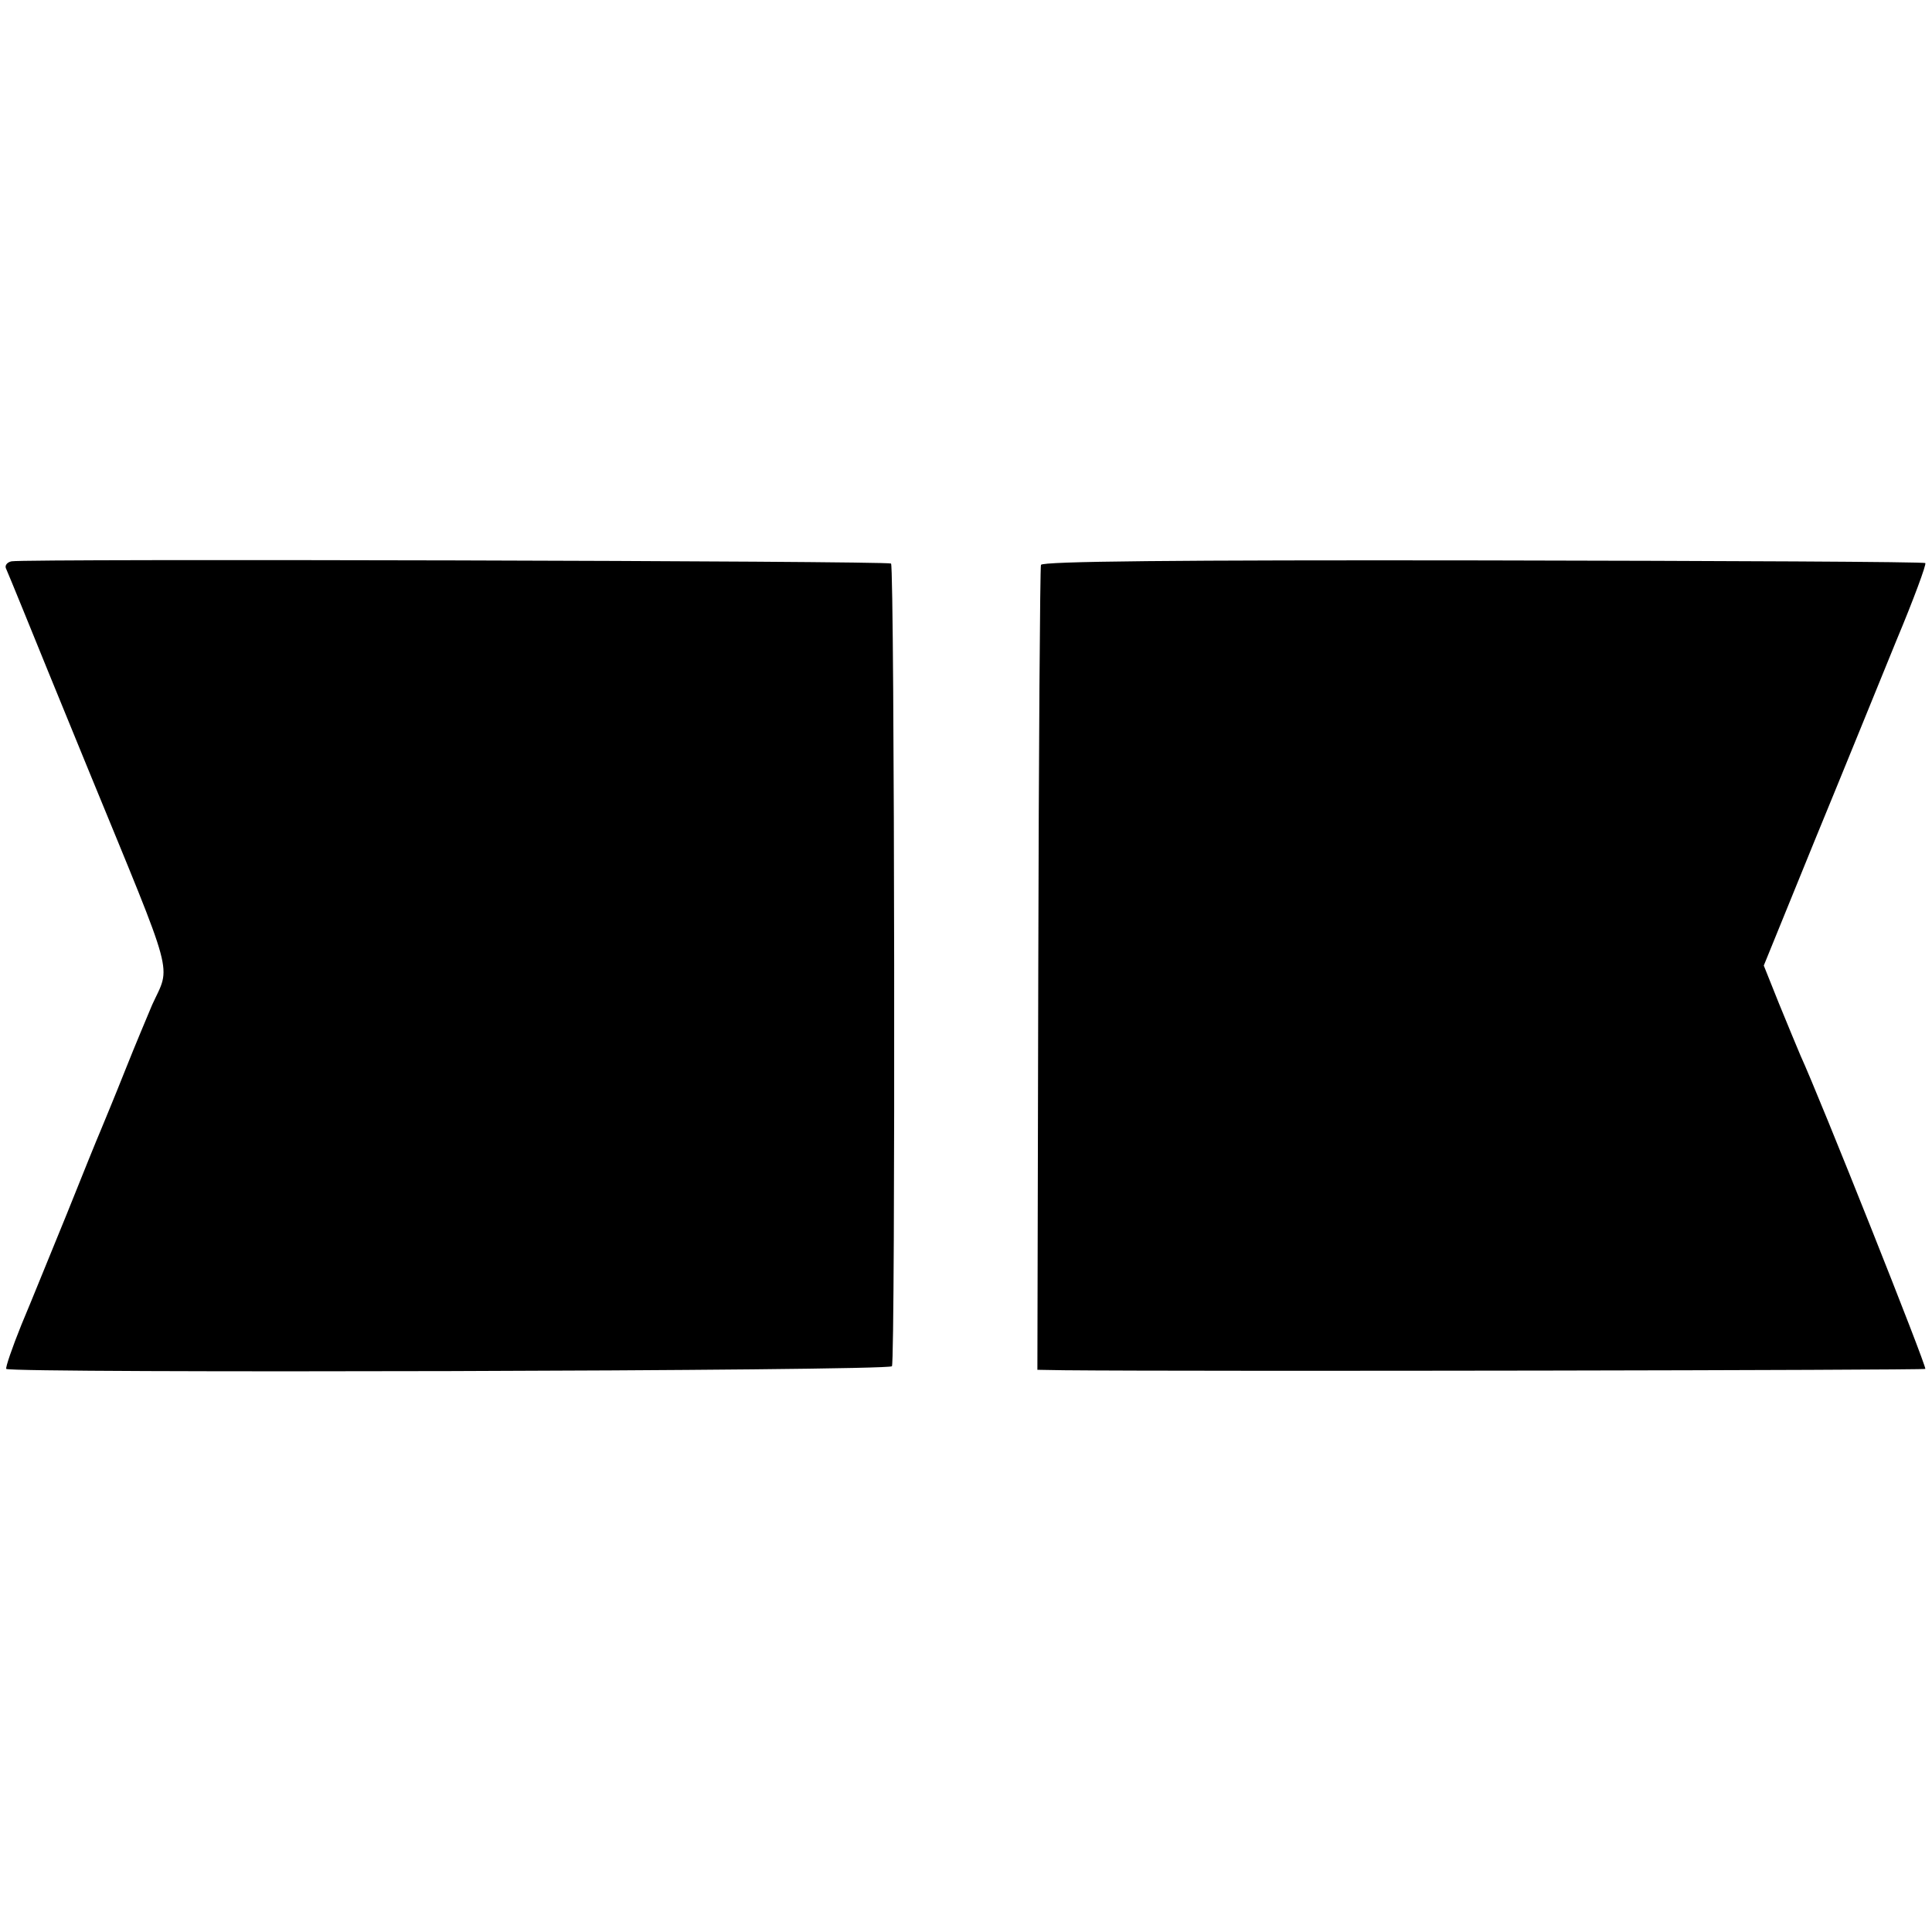
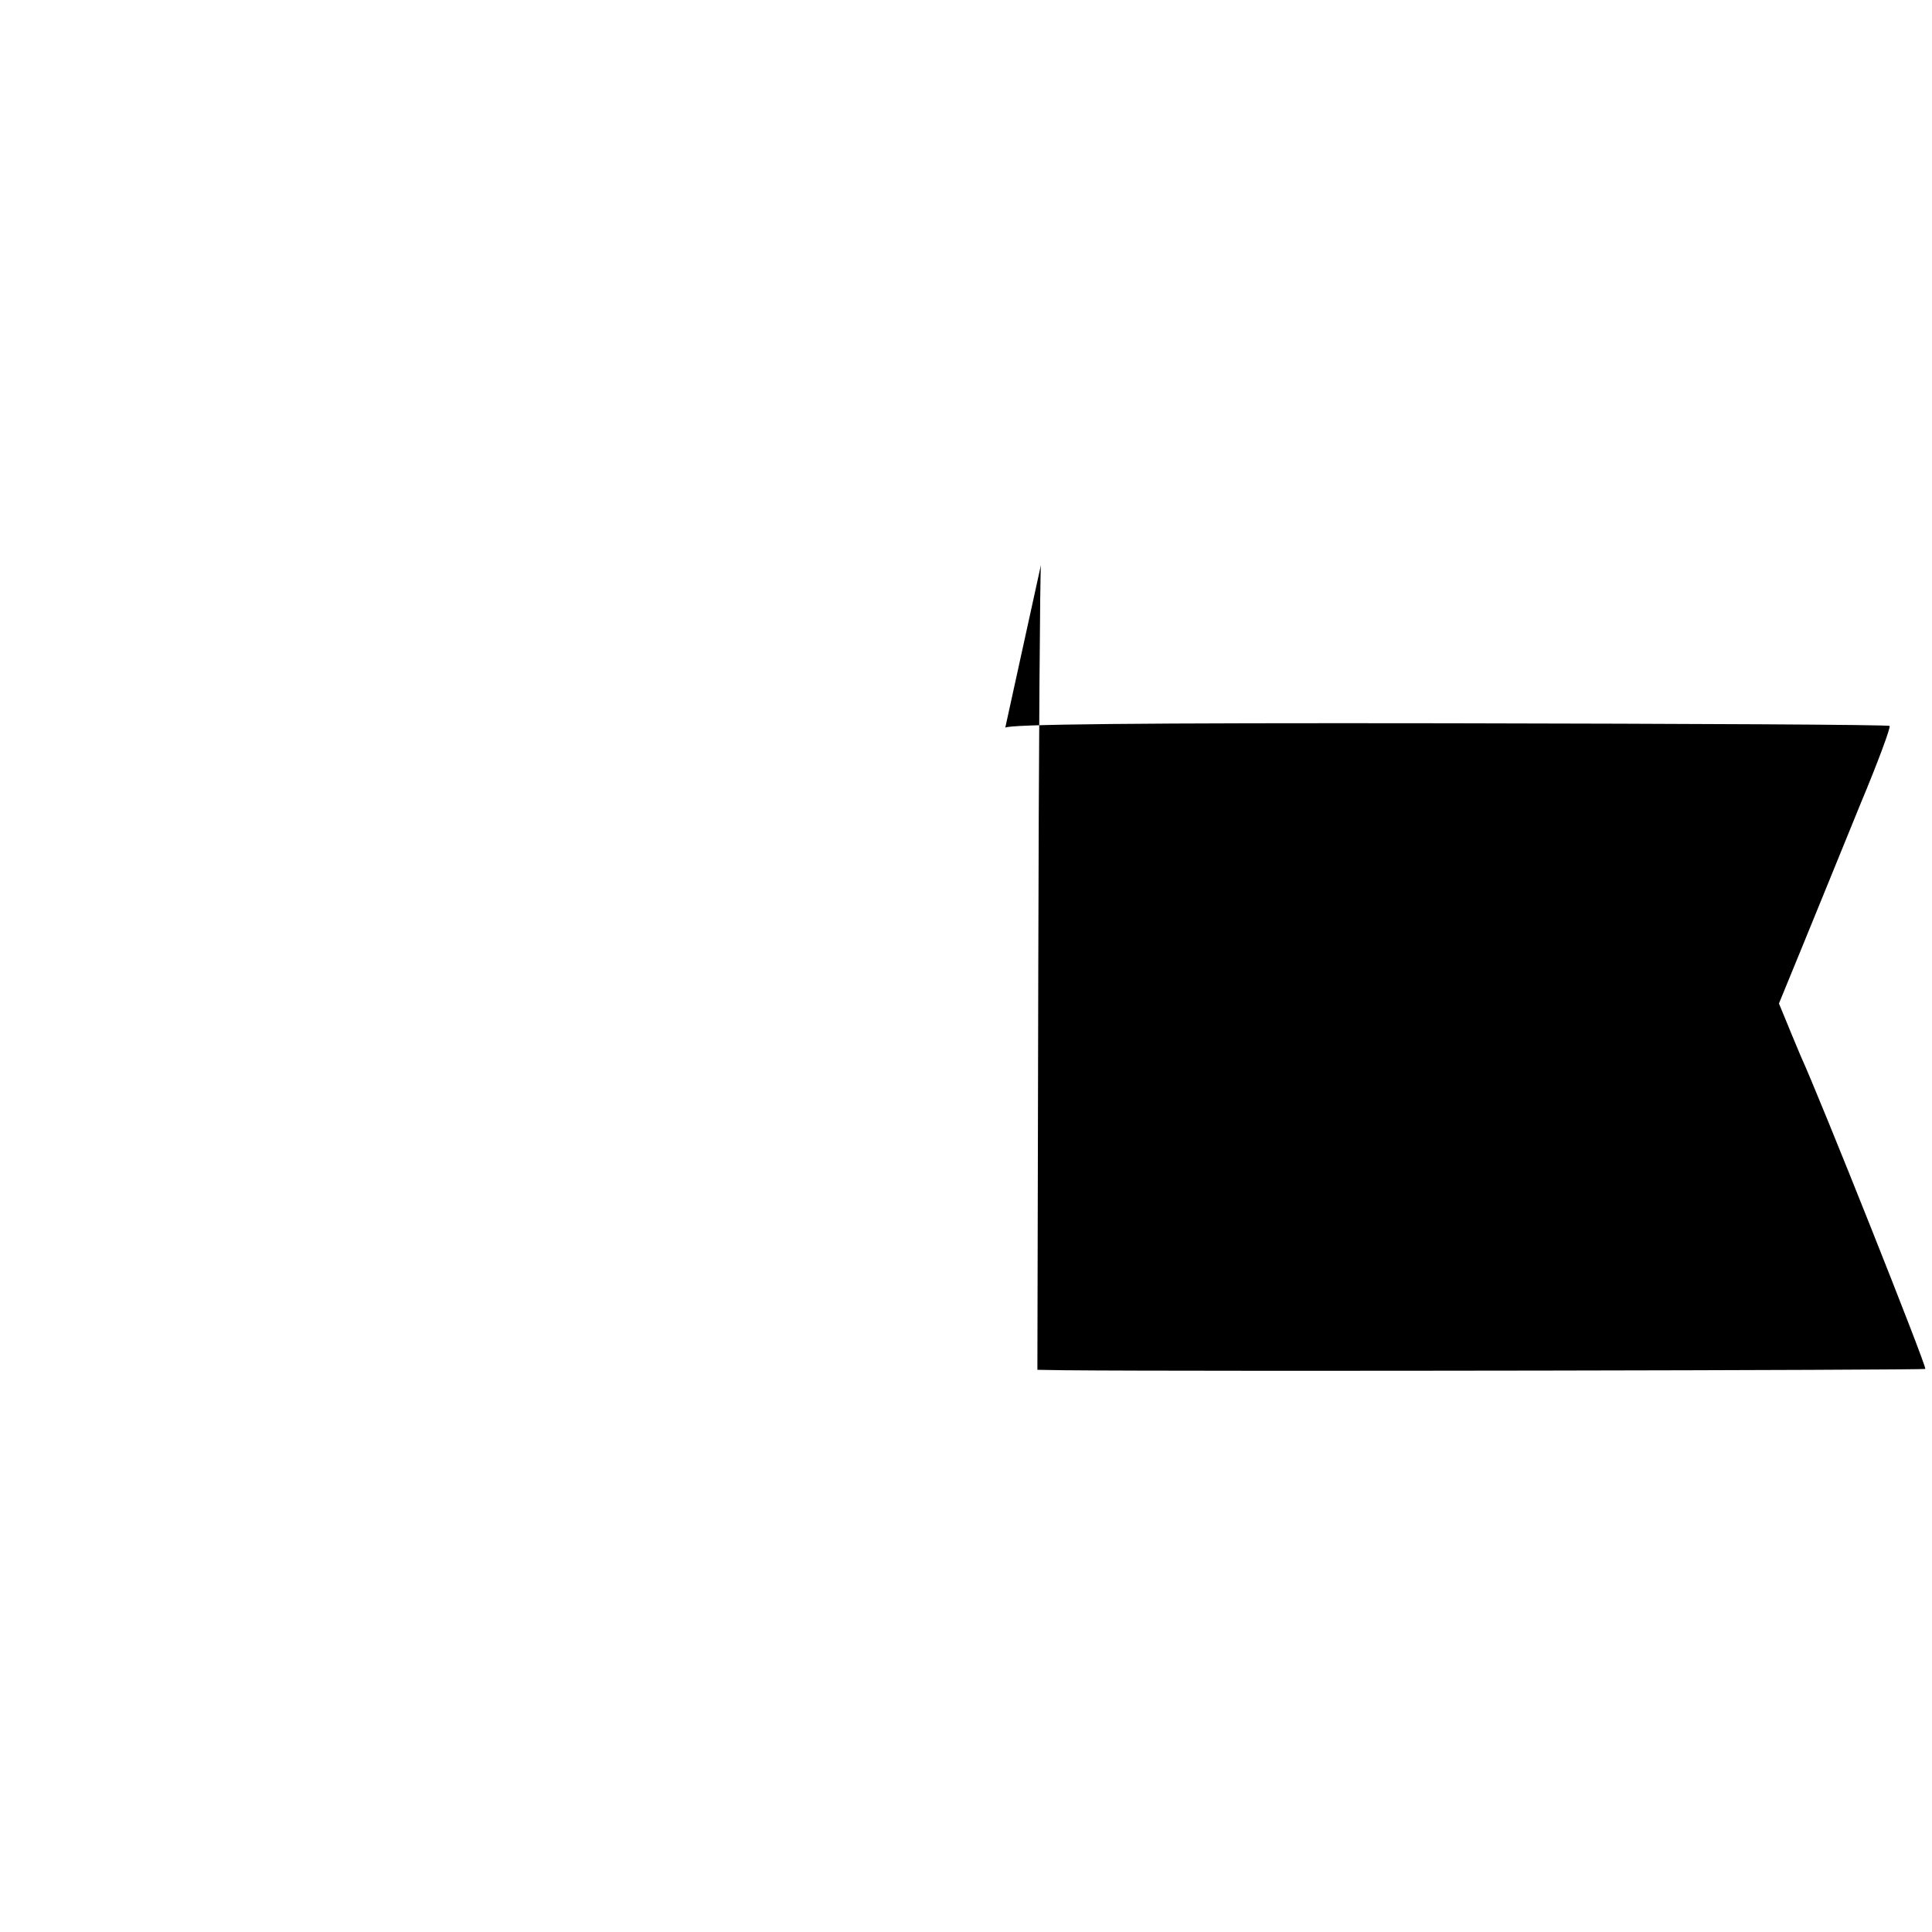
<svg xmlns="http://www.w3.org/2000/svg" version="1.0" width="433pt" height="433pt" viewBox="0 0 433 433" preserveAspectRatio="xMidYMid meet">
  <g transform="translate(0,433) scale(0.1,-0.1)" fill="#000000" stroke="none">
-     <path d="M26 3072 c-10 -2 -15 -9 -13 -15 3 -7 21 -50 40 -97 19 -47 85 -209 147 -360 195 -475 183 -430 141 -522 -10 -24 -38 -90 -61 -148 -23 -58 -48 -118 -55 -135 -7 -16 -41 -100 -75 -185 -35 -85 -80 -197 -102 -249 -21 -52 -36 -96 -34 -99 11 -10 1978 -5 1985 6 8 13 6 1790 -2 1799 -7 6 -1937 11 -1971 5z" />
-     <path d="M2333 3064 c-2 -6 -5 -414 -6 -907 l-2 -897 60 -1 c302 -3 1927 0 1930 3 4 4 -236 607 -280 703 -7 17 -29 69 -48 116 l-34 85 114 280 c63 153 145 355 183 448 39 93 68 172 65 174 -2 3 -448 5 -991 6 -690 1 -988 -2 -991 -10z" />
+     <path d="M2333 3064 c-2 -6 -5 -414 -6 -907 l-2 -897 60 -1 c302 -3 1927 0 1930 3 4 4 -236 607 -280 703 -7 17 -29 69 -48 116 c63 153 145 355 183 448 39 93 68 172 65 174 -2 3 -448 5 -991 6 -690 1 -988 -2 -991 -10z" />
  </g>
</svg>